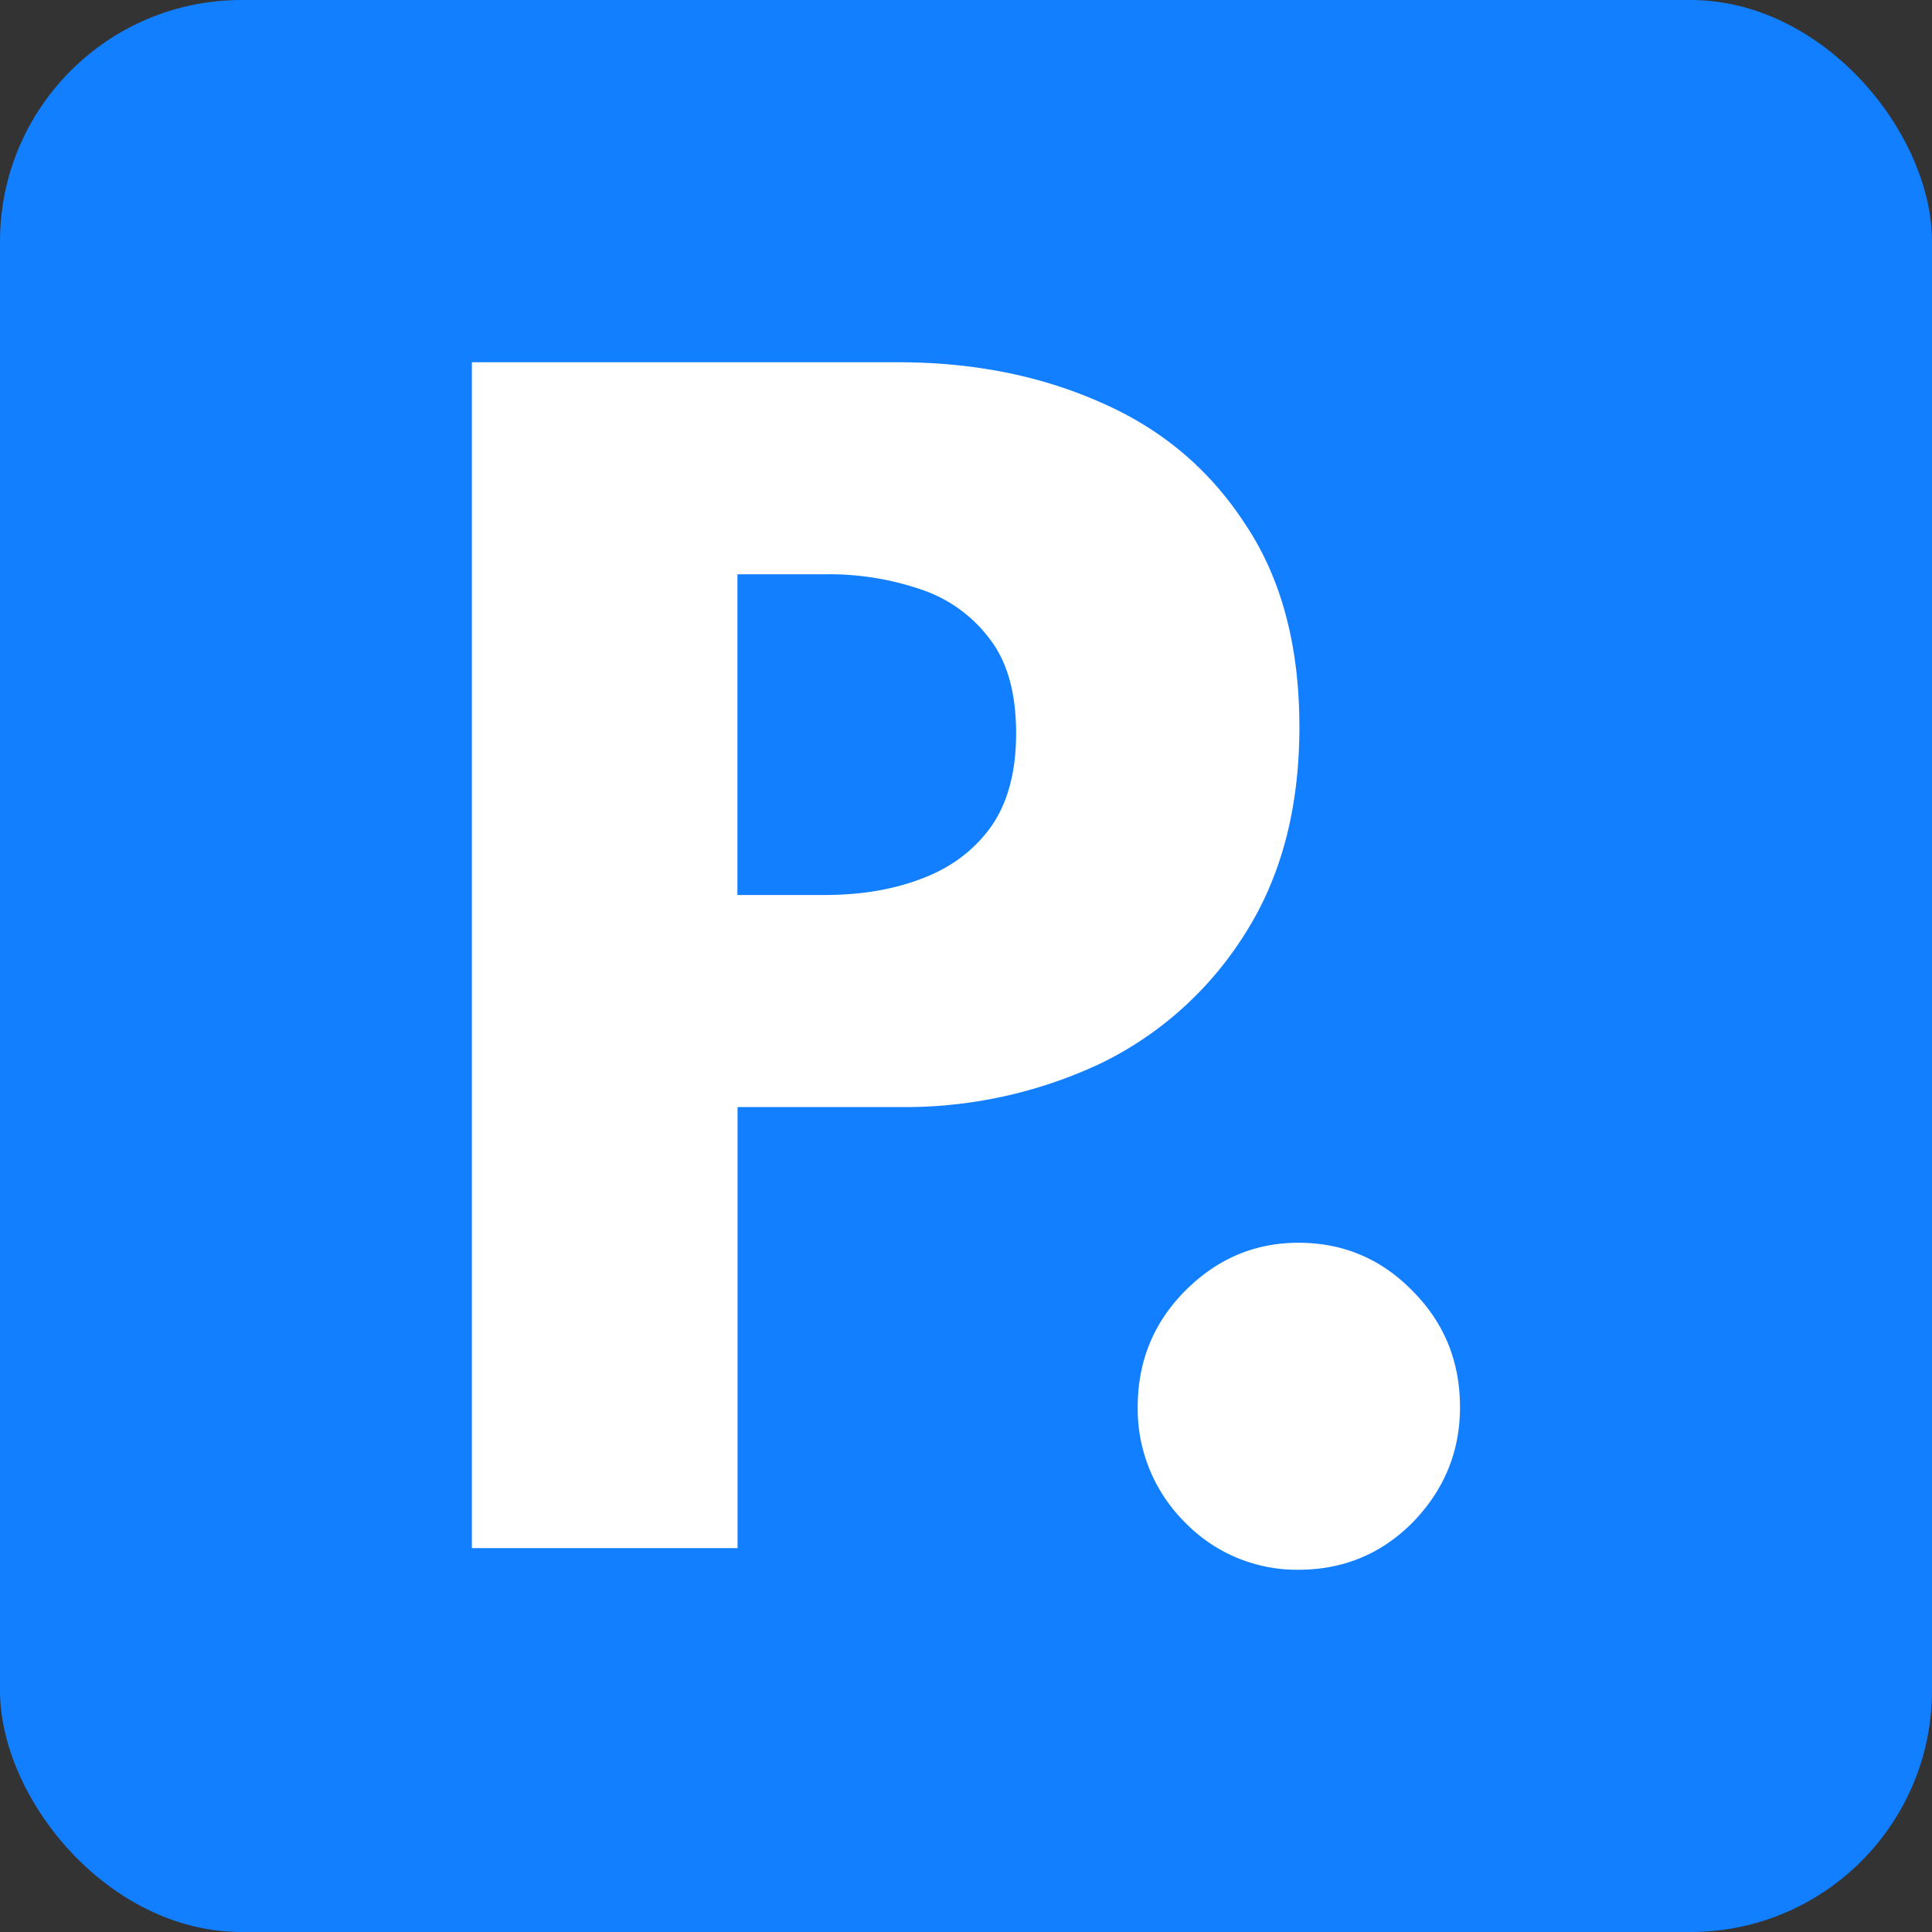
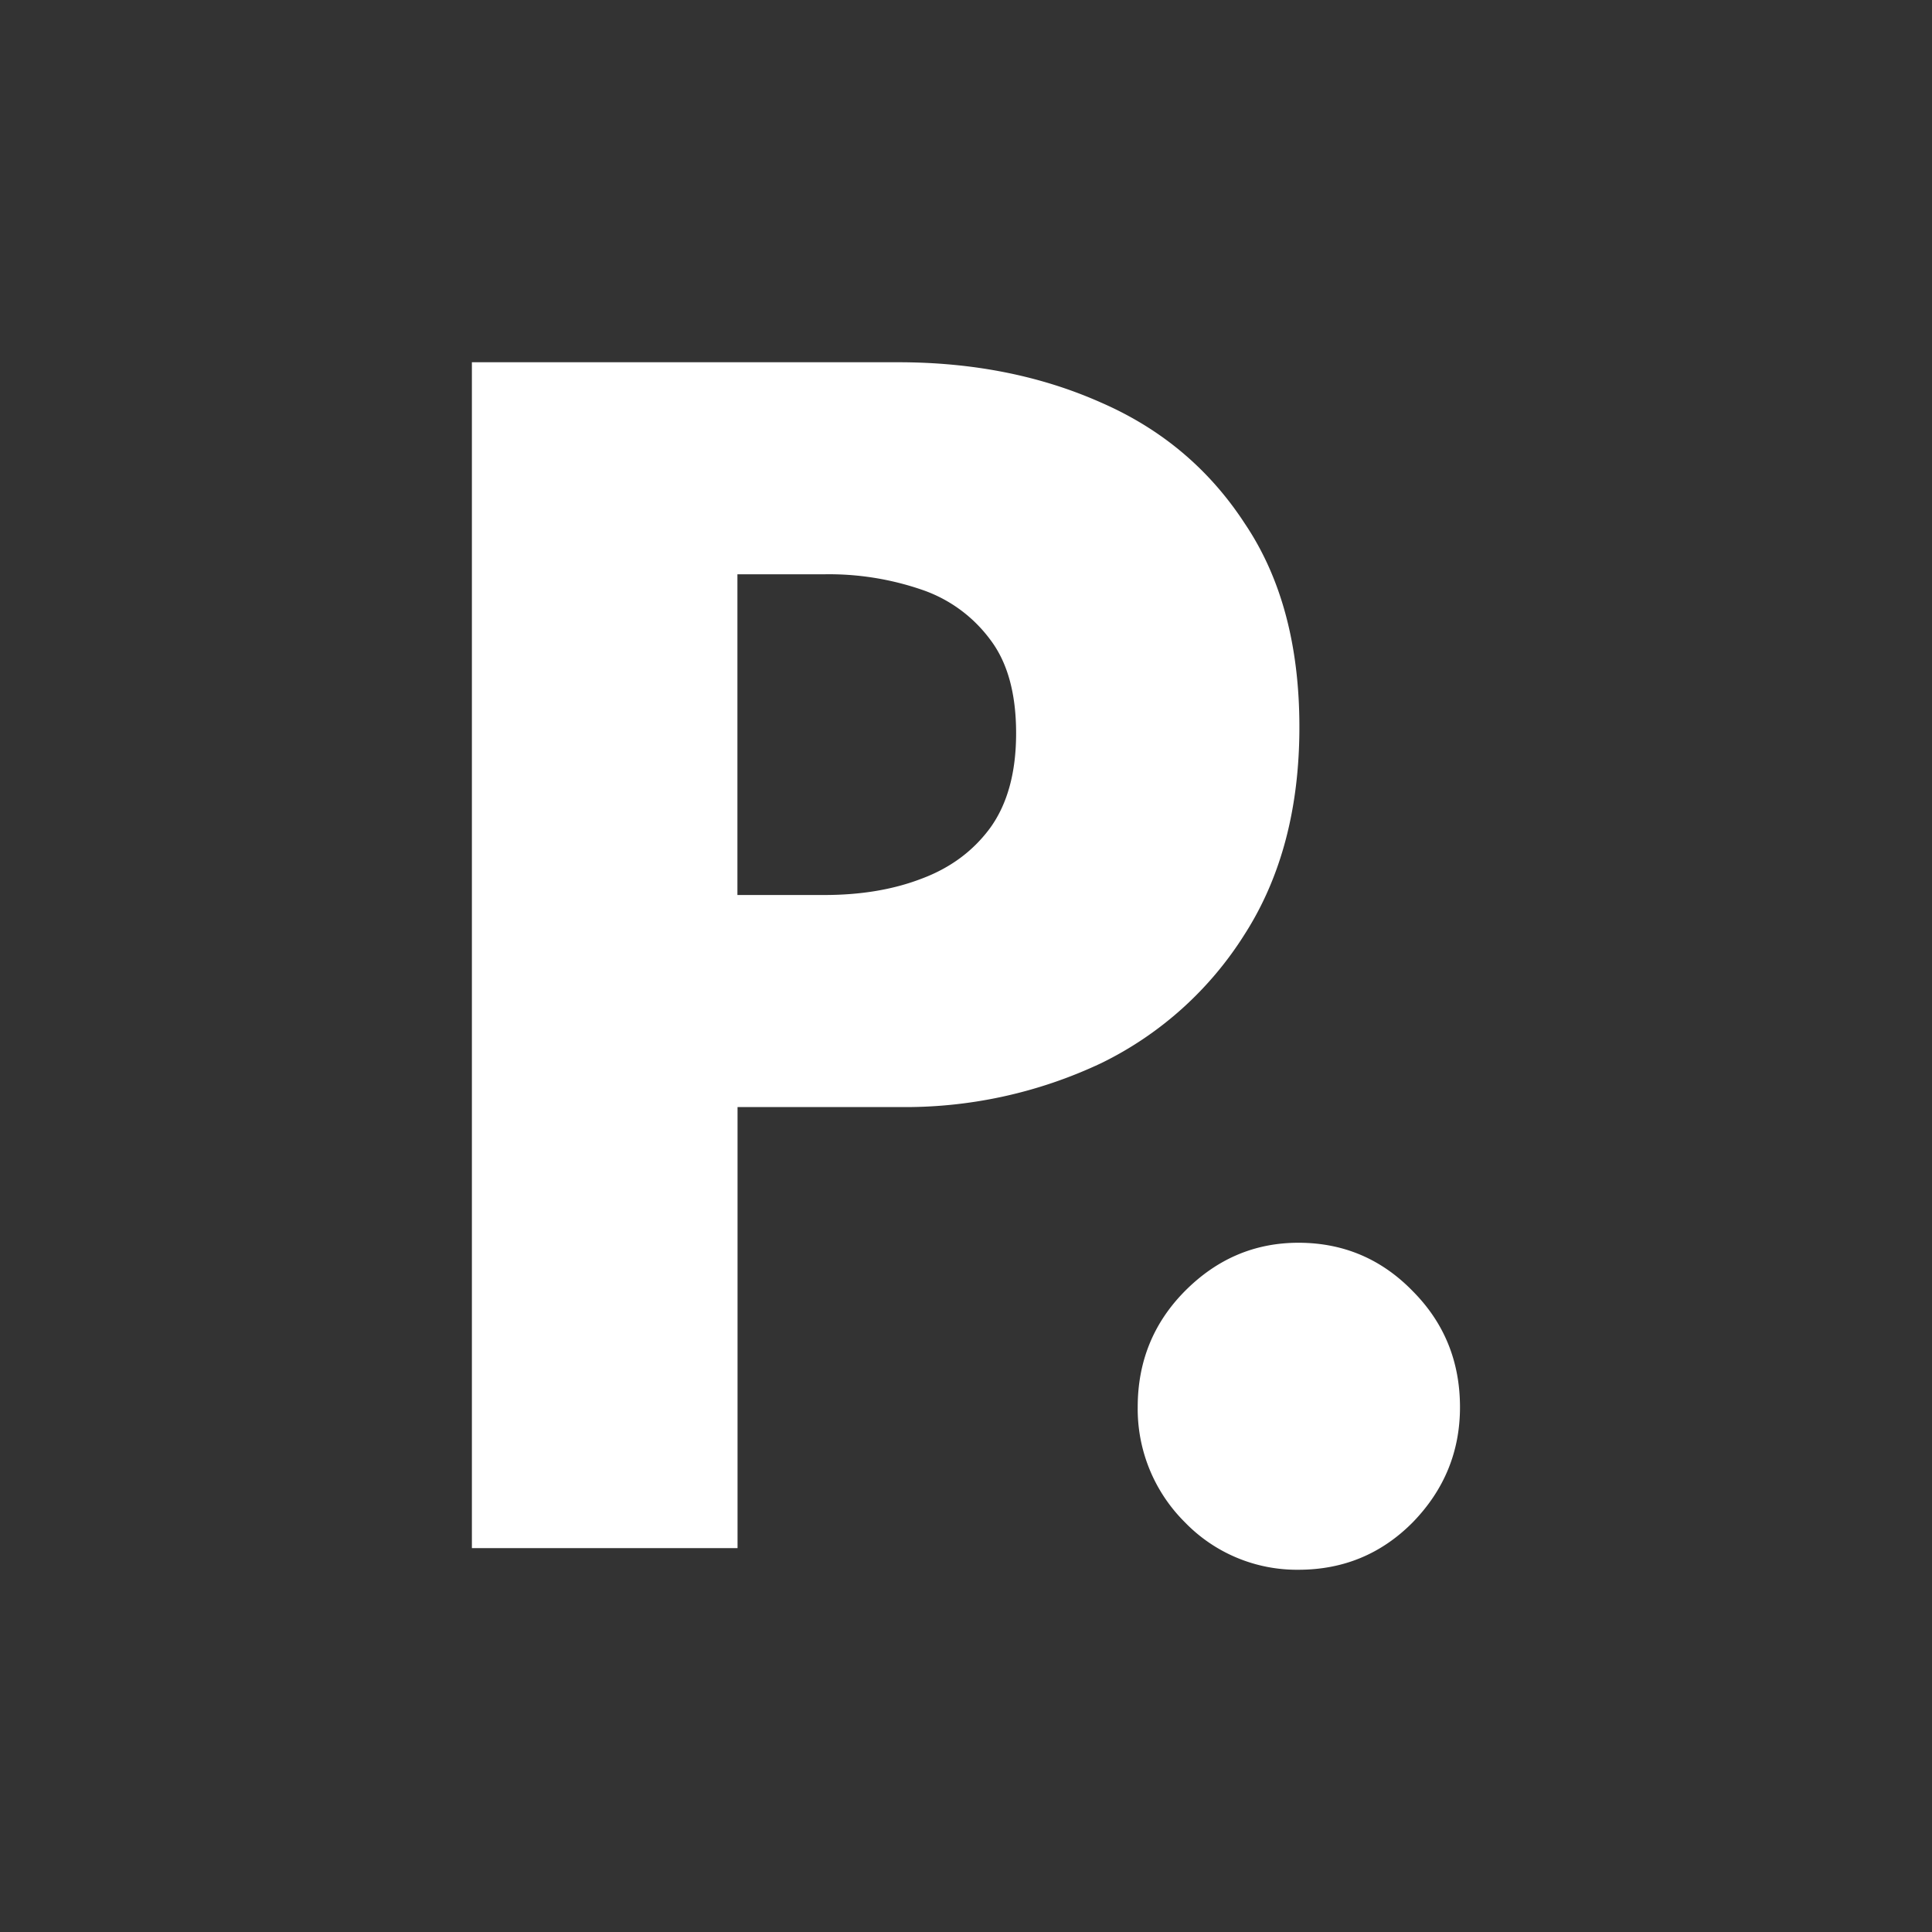
<svg xmlns="http://www.w3.org/2000/svg" width="16" height="16" fill="none" viewBox="0 0 16 16">
  <rect x="0" y="0" width="16" height="16" fill="#333333" stroke="none" />
-   <rect width="16" height="16" fill="#117FFF" rx="2" />
  <path fill="#fff" d="M10.753 13a1.29 1.29 0 0 1-.941-.394 1.322 1.322 0 0 1-.39-.953c0-.377.13-.697.39-.96.265-.267.578-.401.941-.401.372 0 .688.134.948.402.26.262.39.582.39.96 0 .366-.13.684-.39.952-.26.263-.576.394-.948.394ZM3.91 3h3.528c.622 0 1.183.112 1.683.335.5.218.897.553 1.19 1.004.3.447.45 1.007.45 1.682 0 .67-.15 1.24-.45 1.711a2.908 2.908 0 0 1-1.19 1.072 3.8 3.8 0 0 1-1.683.364h-1.33v3.653h-2.2V3Zm2.197 4.412h.72c.3 0 .567-.044.802-.134.24-.089.431-.23.573-.424.142-.198.213-.459.213-.781 0-.327-.07-.585-.213-.774a1.175 1.175 0 0 0-.573-.417 2.365 2.365 0 0 0-.802-.126h-.72v2.656Z" />
</svg>